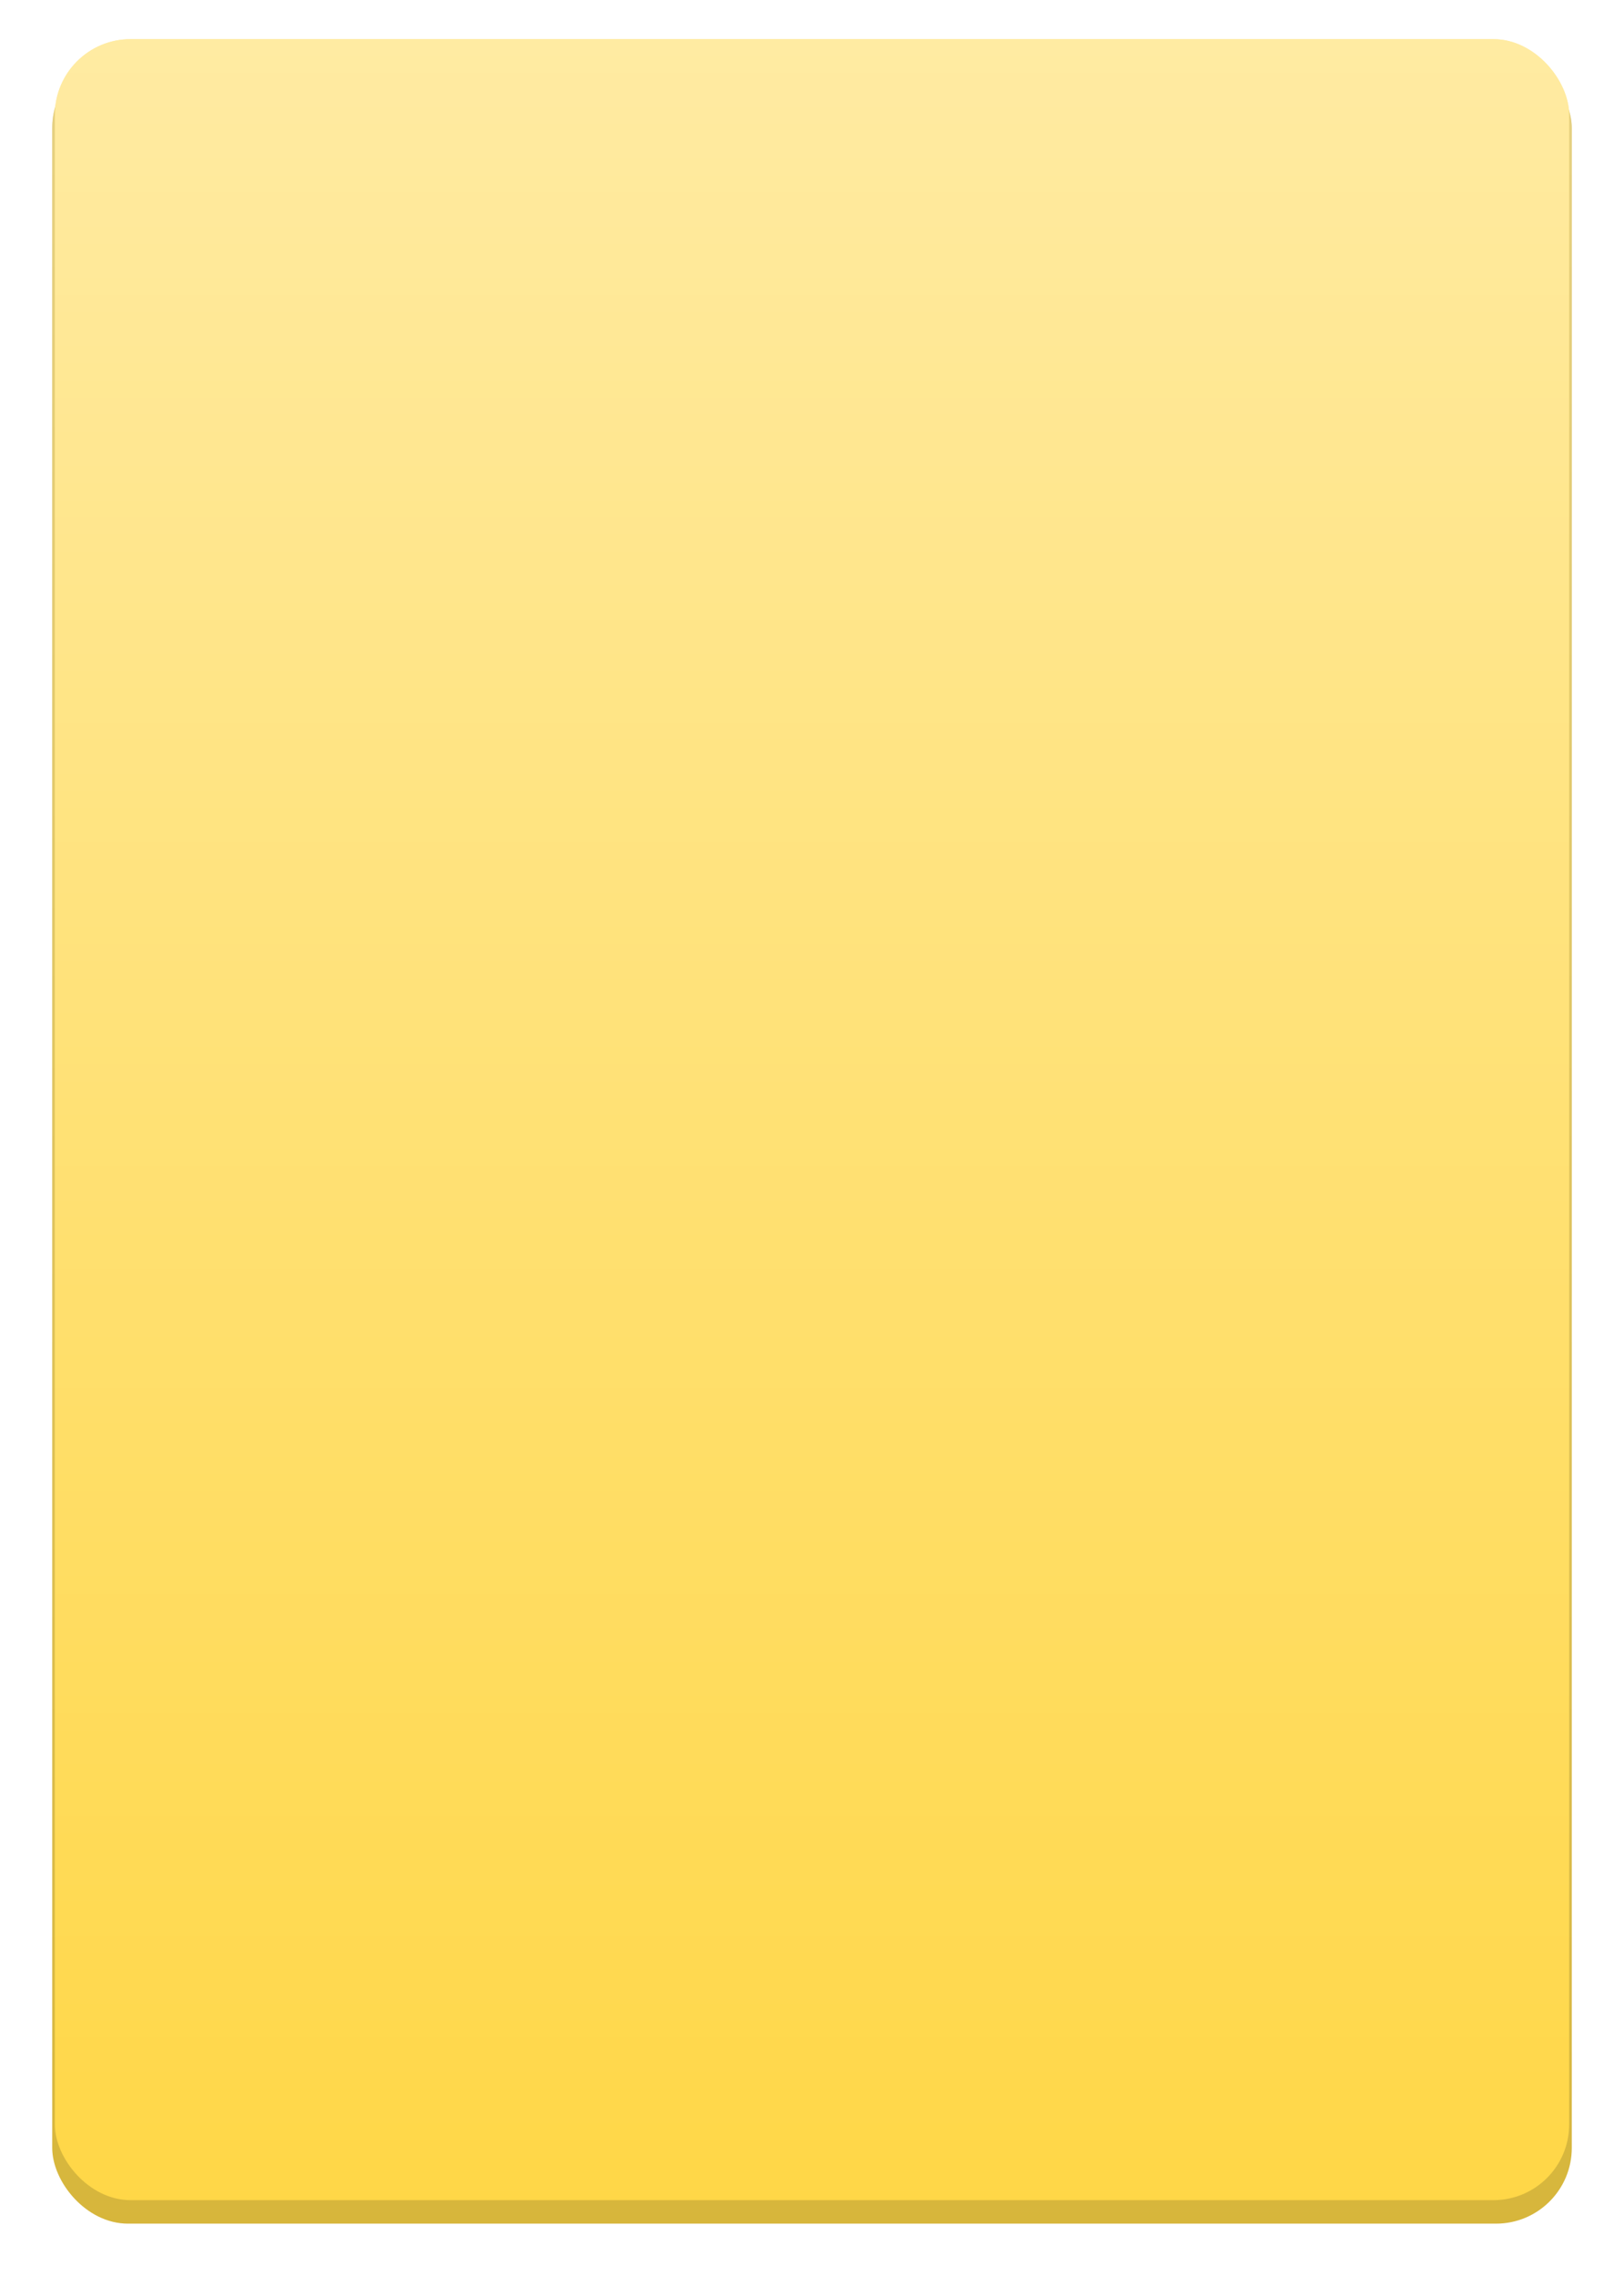
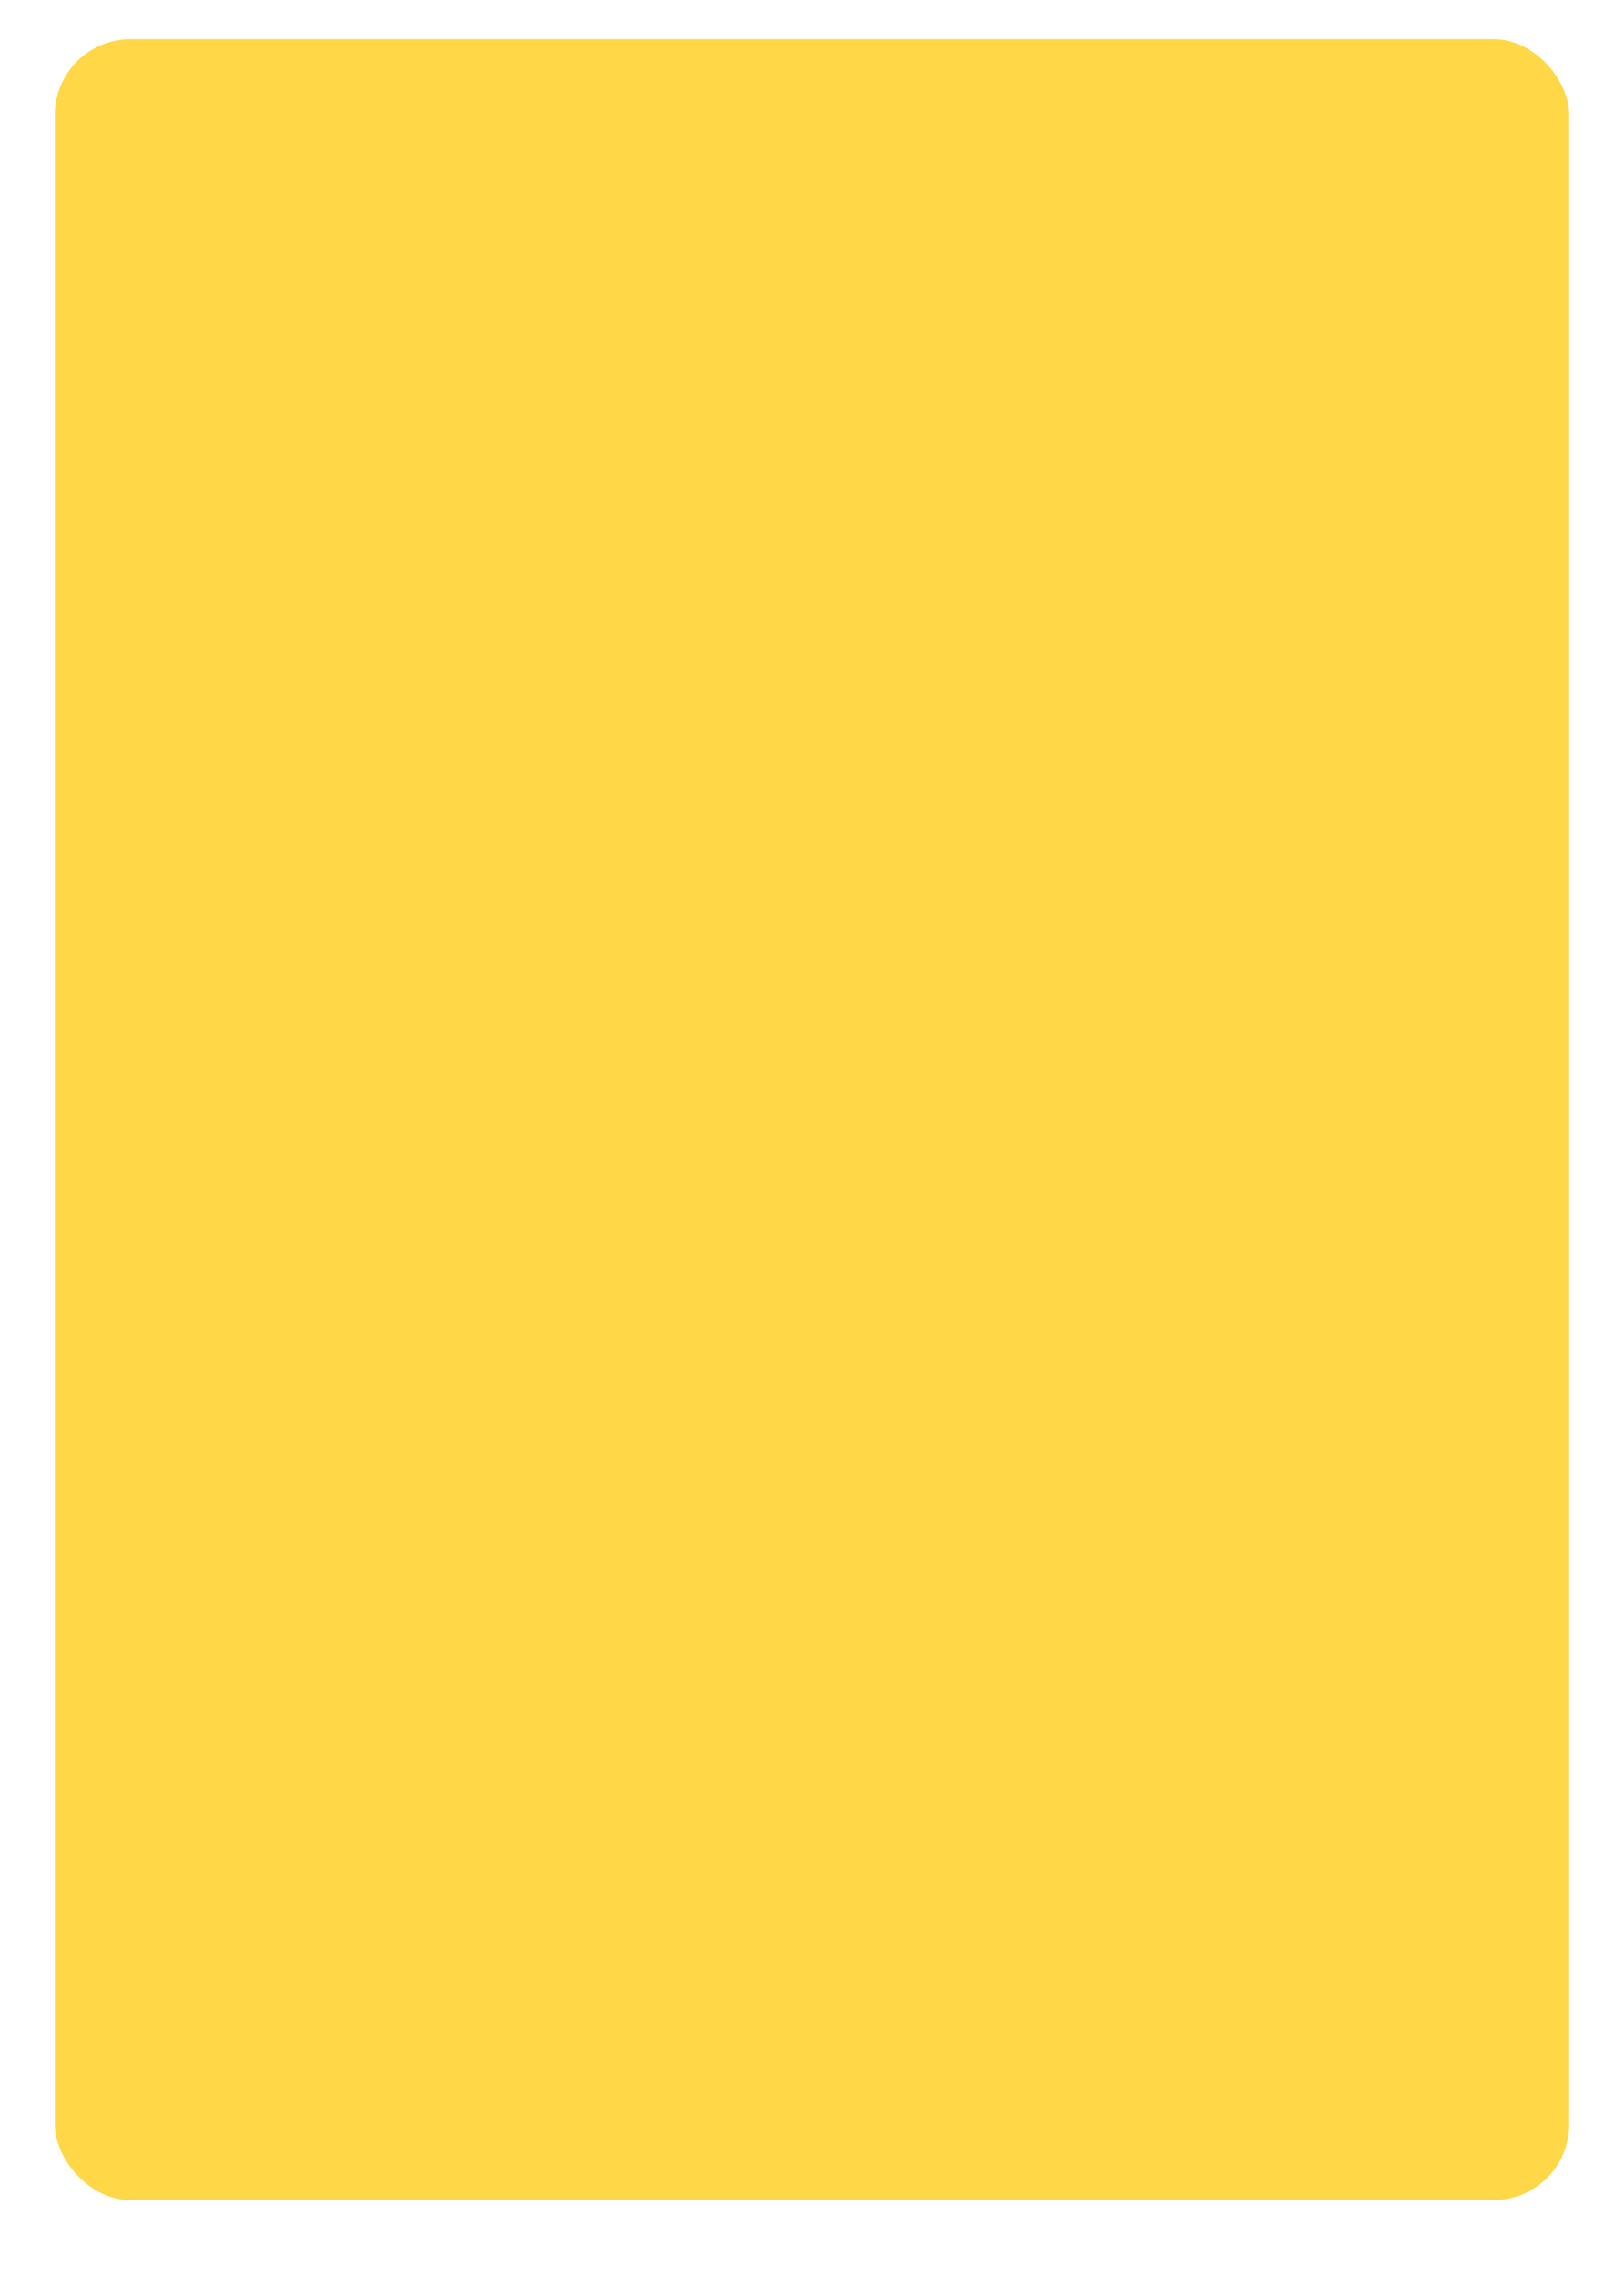
<svg xmlns="http://www.w3.org/2000/svg" width="1244" height="1743" viewBox="0 0 1244 1743" fill="none">
  <g filter="url(#filter0_d)">
-     <rect x="40" y="30" width="1164" height="1663" rx="58" fill="#D7B63B" />
-     <rect x="40" y="30" width="1164" height="1663" rx="58" fill="url(#paint0_linear)" fill-opacity="0.6" />
-   </g>
+     </g>
  <rect x="42" y="30" width="1160" height="1655" rx="58" fill="#FFD747" />
-   <rect x="42" y="30" width="1160" height="1655" rx="58" fill="url(#paint1_linear)" fill-opacity="0.8" />
  <defs>
    <filter id="filter0_d" x="0" y="0" width="1244" height="1743" filterUnits="userSpaceOnUse" color-interpolation-filters="sRGB">
      <feFlood flood-opacity="0" result="BackgroundImageFix" />
      <feColorMatrix in="SourceAlpha" type="matrix" values="0 0 0 0 0 0 0 0 0 0 0 0 0 0 0 0 0 0 127 0" />
      <feOffset dy="10" />
      <feGaussianBlur stdDeviation="20" />
      <feColorMatrix type="matrix" values="0 0 0 0 0 0 0 0 0 0 0 0 0 0 0 0 0 0 0.1 0" />
      <feBlend mode="normal" in2="BackgroundImageFix" result="effect1_dropShadow" />
      <feBlend mode="normal" in="SourceGraphic" in2="effect1_dropShadow" result="shape" />
    </filter>
    <linearGradient id="paint0_linear" x1="622" y1="30" x2="622" y2="1693" gradientUnits="userSpaceOnUse">
      <stop stop-color="white" stop-opacity="0.62" />
      <stop offset="1" stop-color="white" stop-opacity="0" />
    </linearGradient>
    <linearGradient id="paint1_linear" x1="622" y1="30" x2="622" y2="1685" gradientUnits="userSpaceOnUse">
      <stop stop-color="white" stop-opacity="0.62" />
      <stop offset="1" stop-color="white" stop-opacity="0" />
    </linearGradient>
  </defs>
</svg>